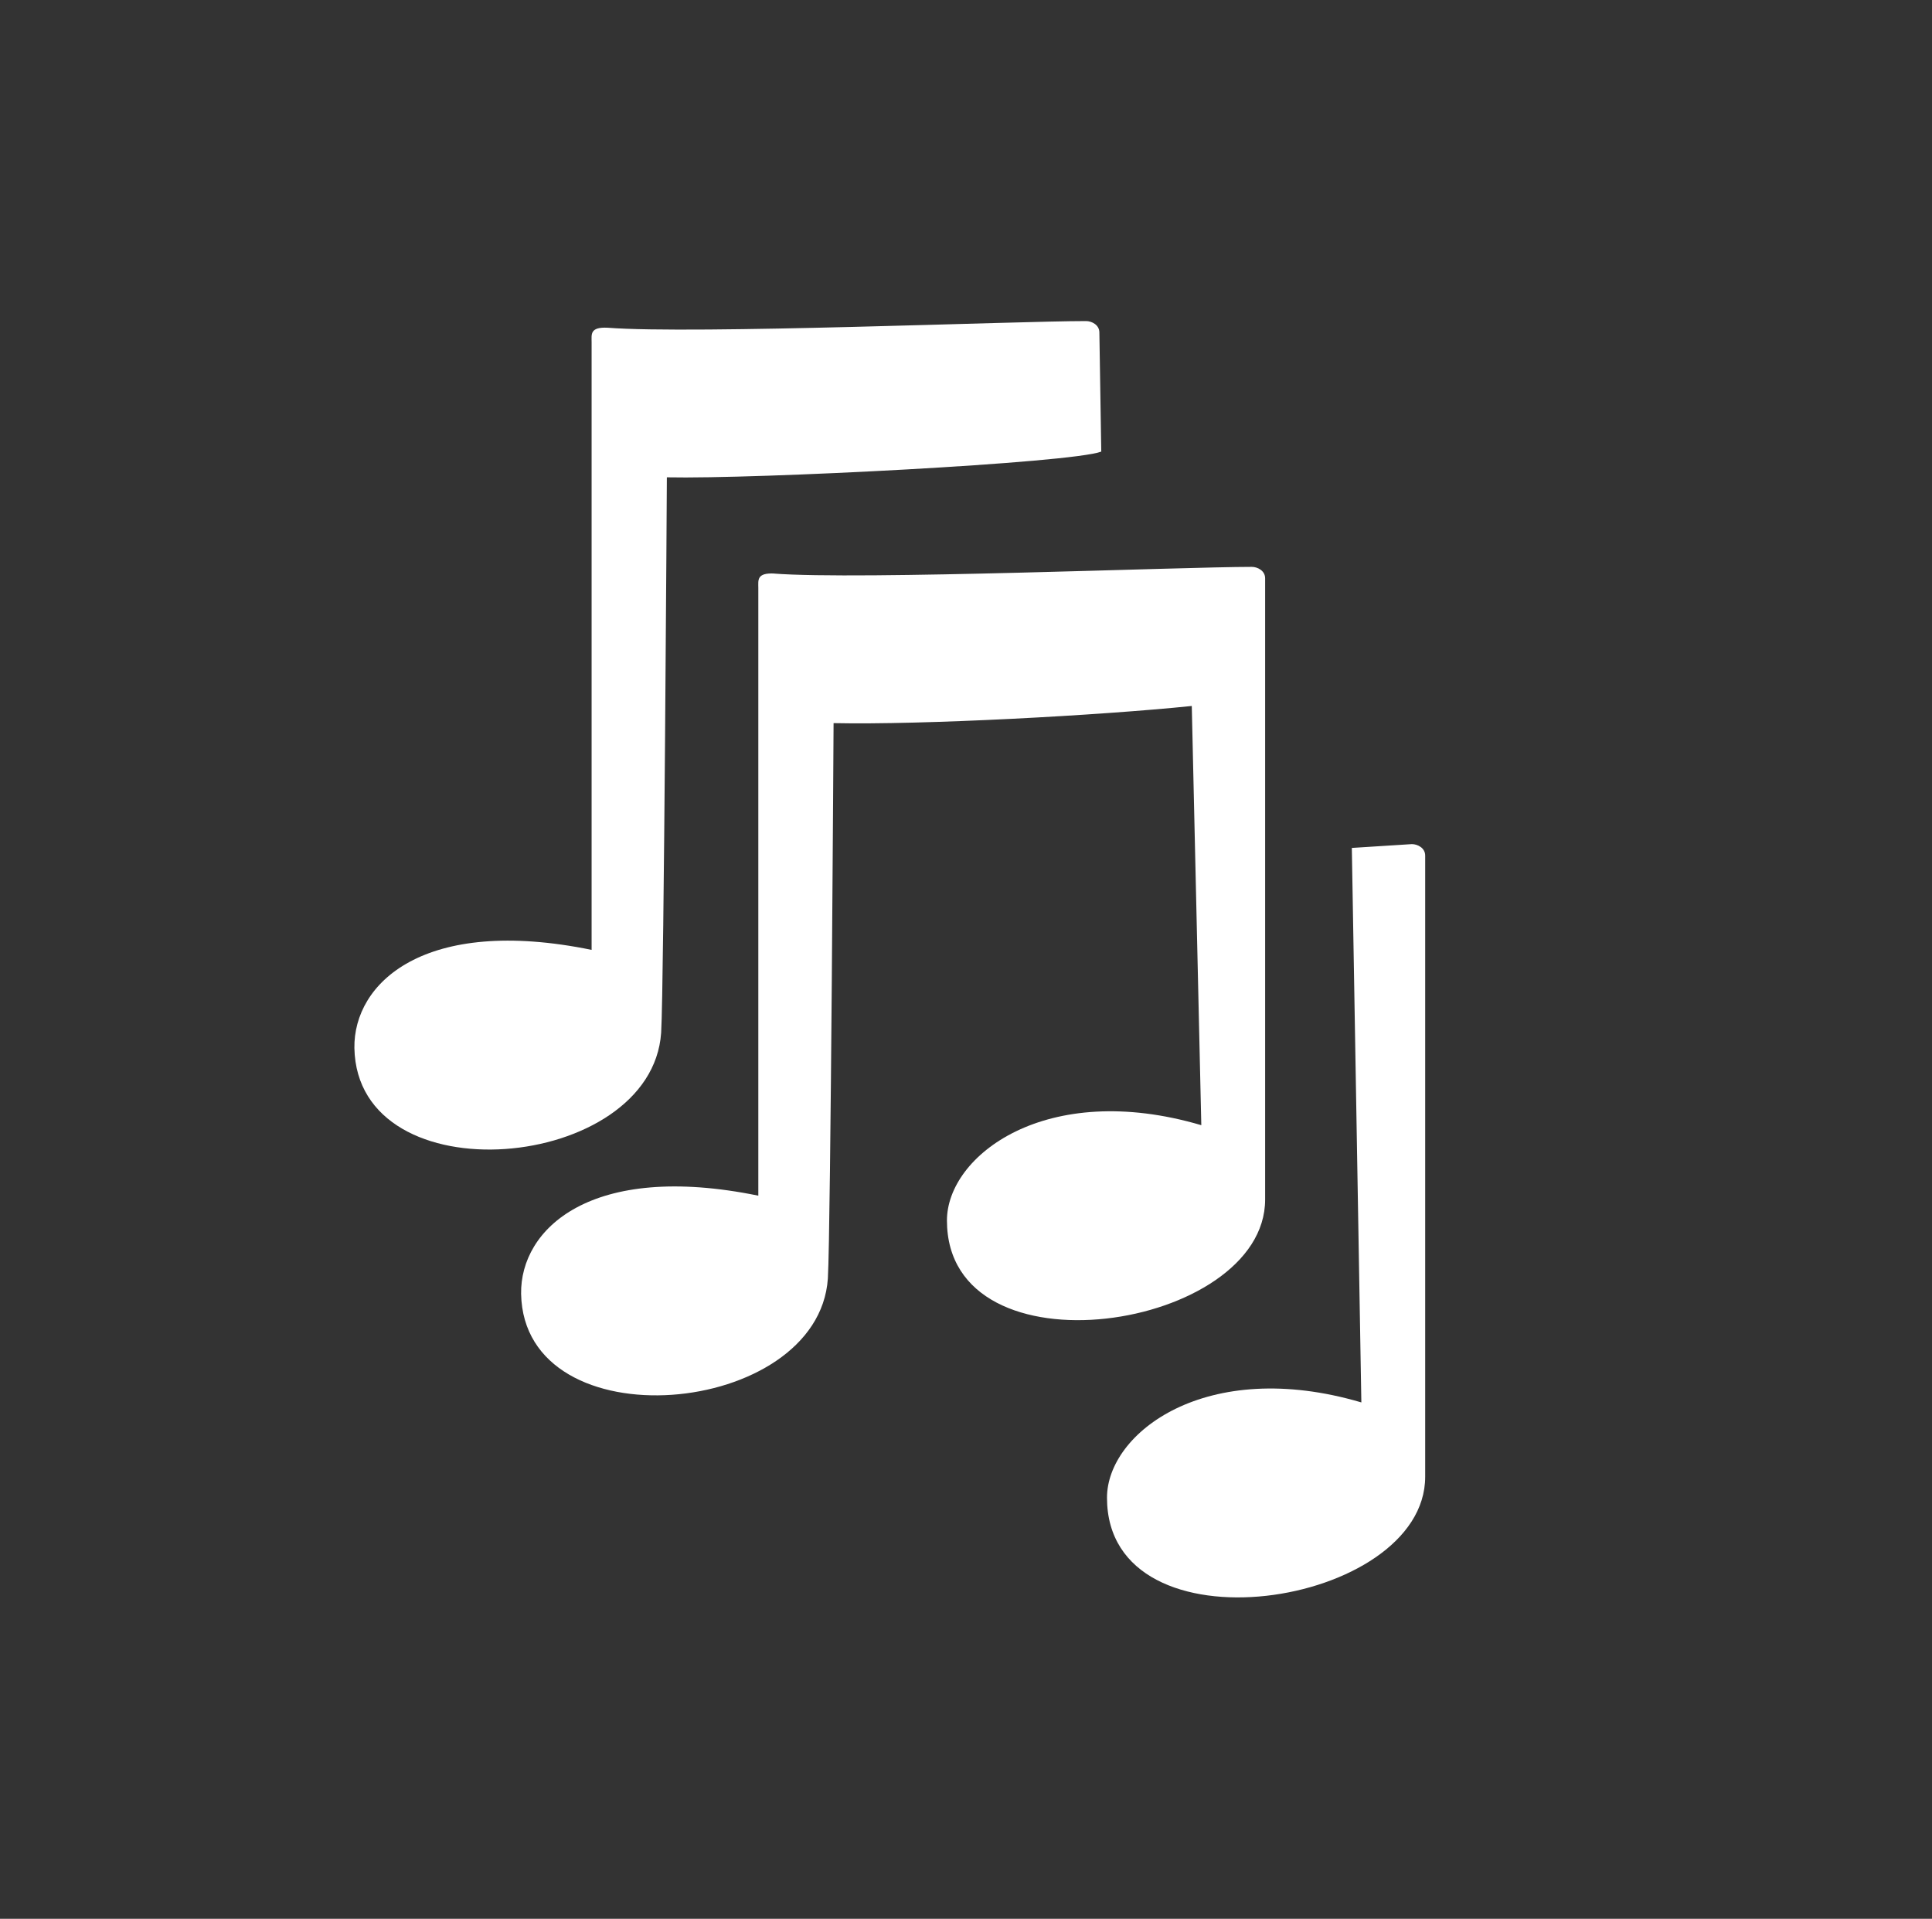
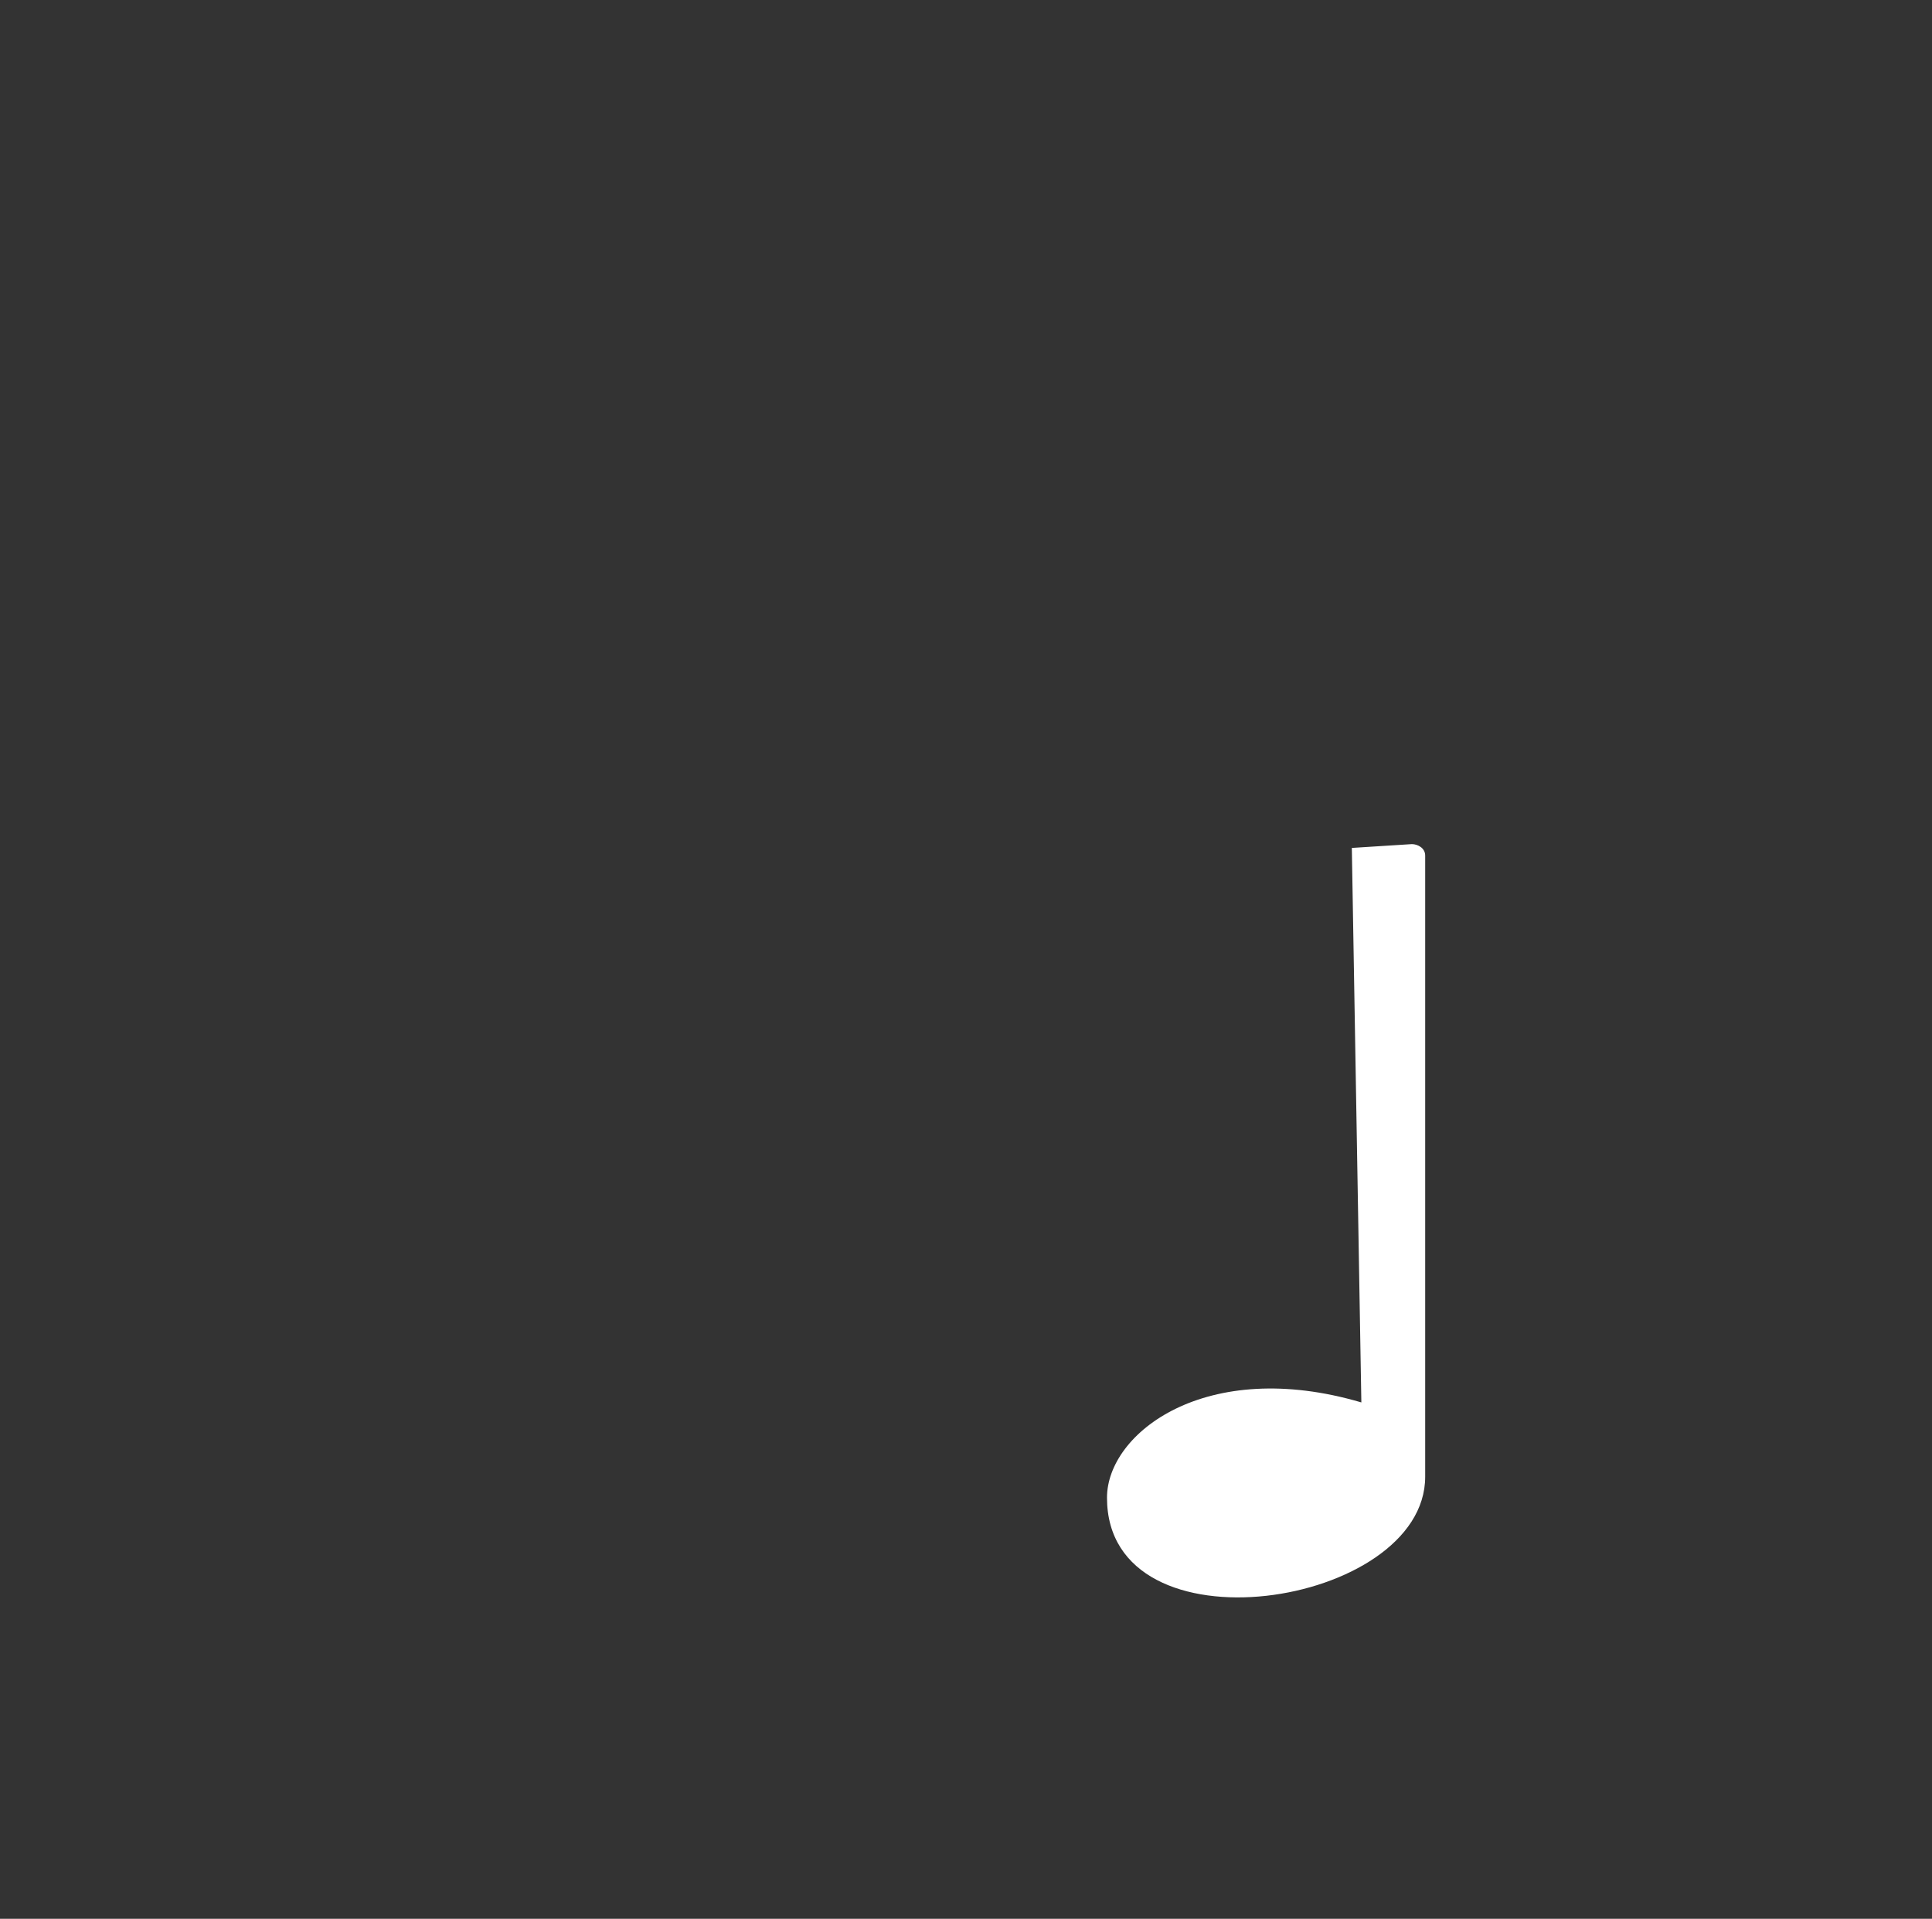
<svg xmlns="http://www.w3.org/2000/svg" id="Laag_1" viewBox="0 0 20.28 20.14">
  <rect x="0" y="0" width="20.28" height="20.14" fill="#333333" stroke="none" />
  <defs>
    <style>.cls-1{fill:#fff;stroke-width:0px;}</style>
  </defs>
-   <path class="cls-1" d="m8.13,6.02c-.19-.01-.17.07-.17.15v.6s0,0,0,0v5.78c-1.76-.36-2.5.35-2.49,1.03.03,1.58,3.12,1.3,3.22-.16.03-.51.06-5.83.06-5.83.93.02,2.79-.08,3.76-.18l.1,4.4c-1.63-.48-2.67.32-2.67,1,0,1.67,3.34,1.15,3.34-.22,0-.26,0-5.48,0-5.48h0v-1.04c0-.08-.08-.12-.14-.12-.74,0-4.12.14-5.02.07Z" />
-   <path class="cls-1" d="m11.56,4.75l-.02-1.26c0-.08-.08-.12-.14-.12-.74,0-4.12.14-5.02.07-.19-.01-.17.07-.17.15v.6s0,0,0,0v5.78c-1.76-.36-2.5.35-2.49,1.03.03,1.58,3.12,1.3,3.22-.16.03-.51.06-5.83.06-5.83.93.02,4.25-.15,4.56-.27Z" />
  <path class="cls-1" d="m14.19,8.9l.1,5.82c-1.63-.48-2.67.32-2.67,1,0,1.67,3.34,1.15,3.34-.22,0-.26,0-5.48,0-5.48h0v-1.04c0-.08-.08-.12-.14-.12l-.63.04Z" />
</svg>